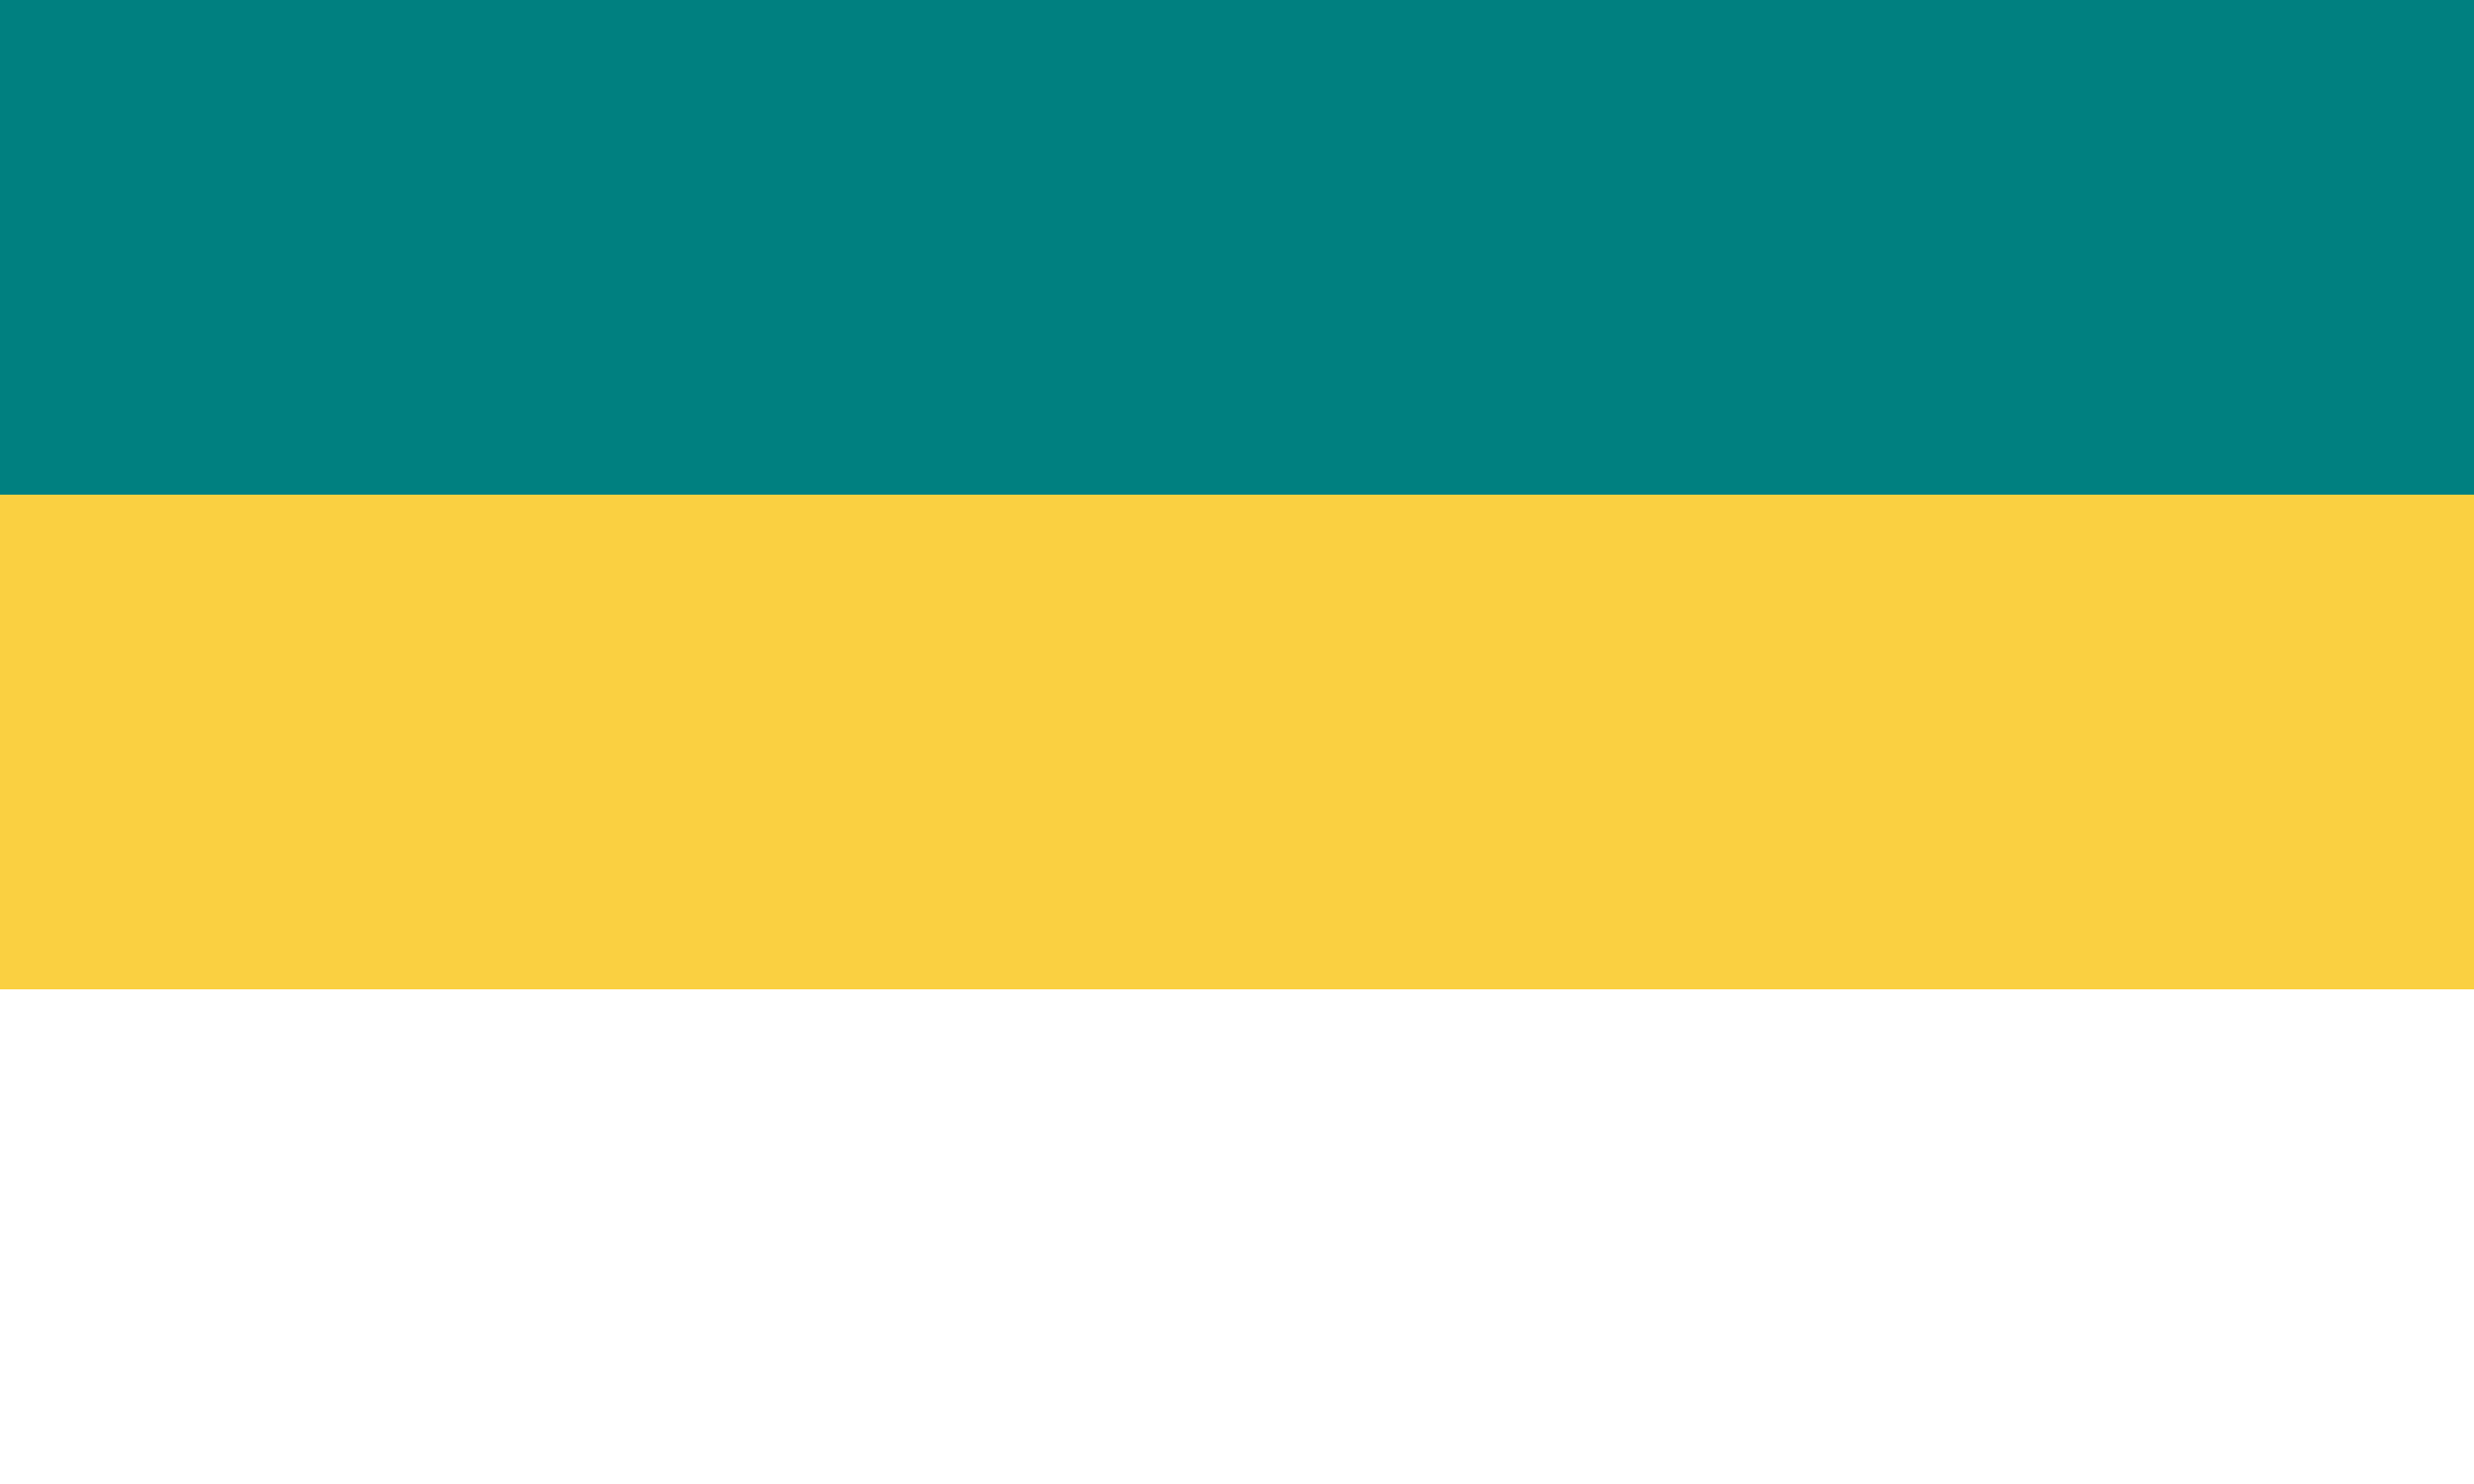
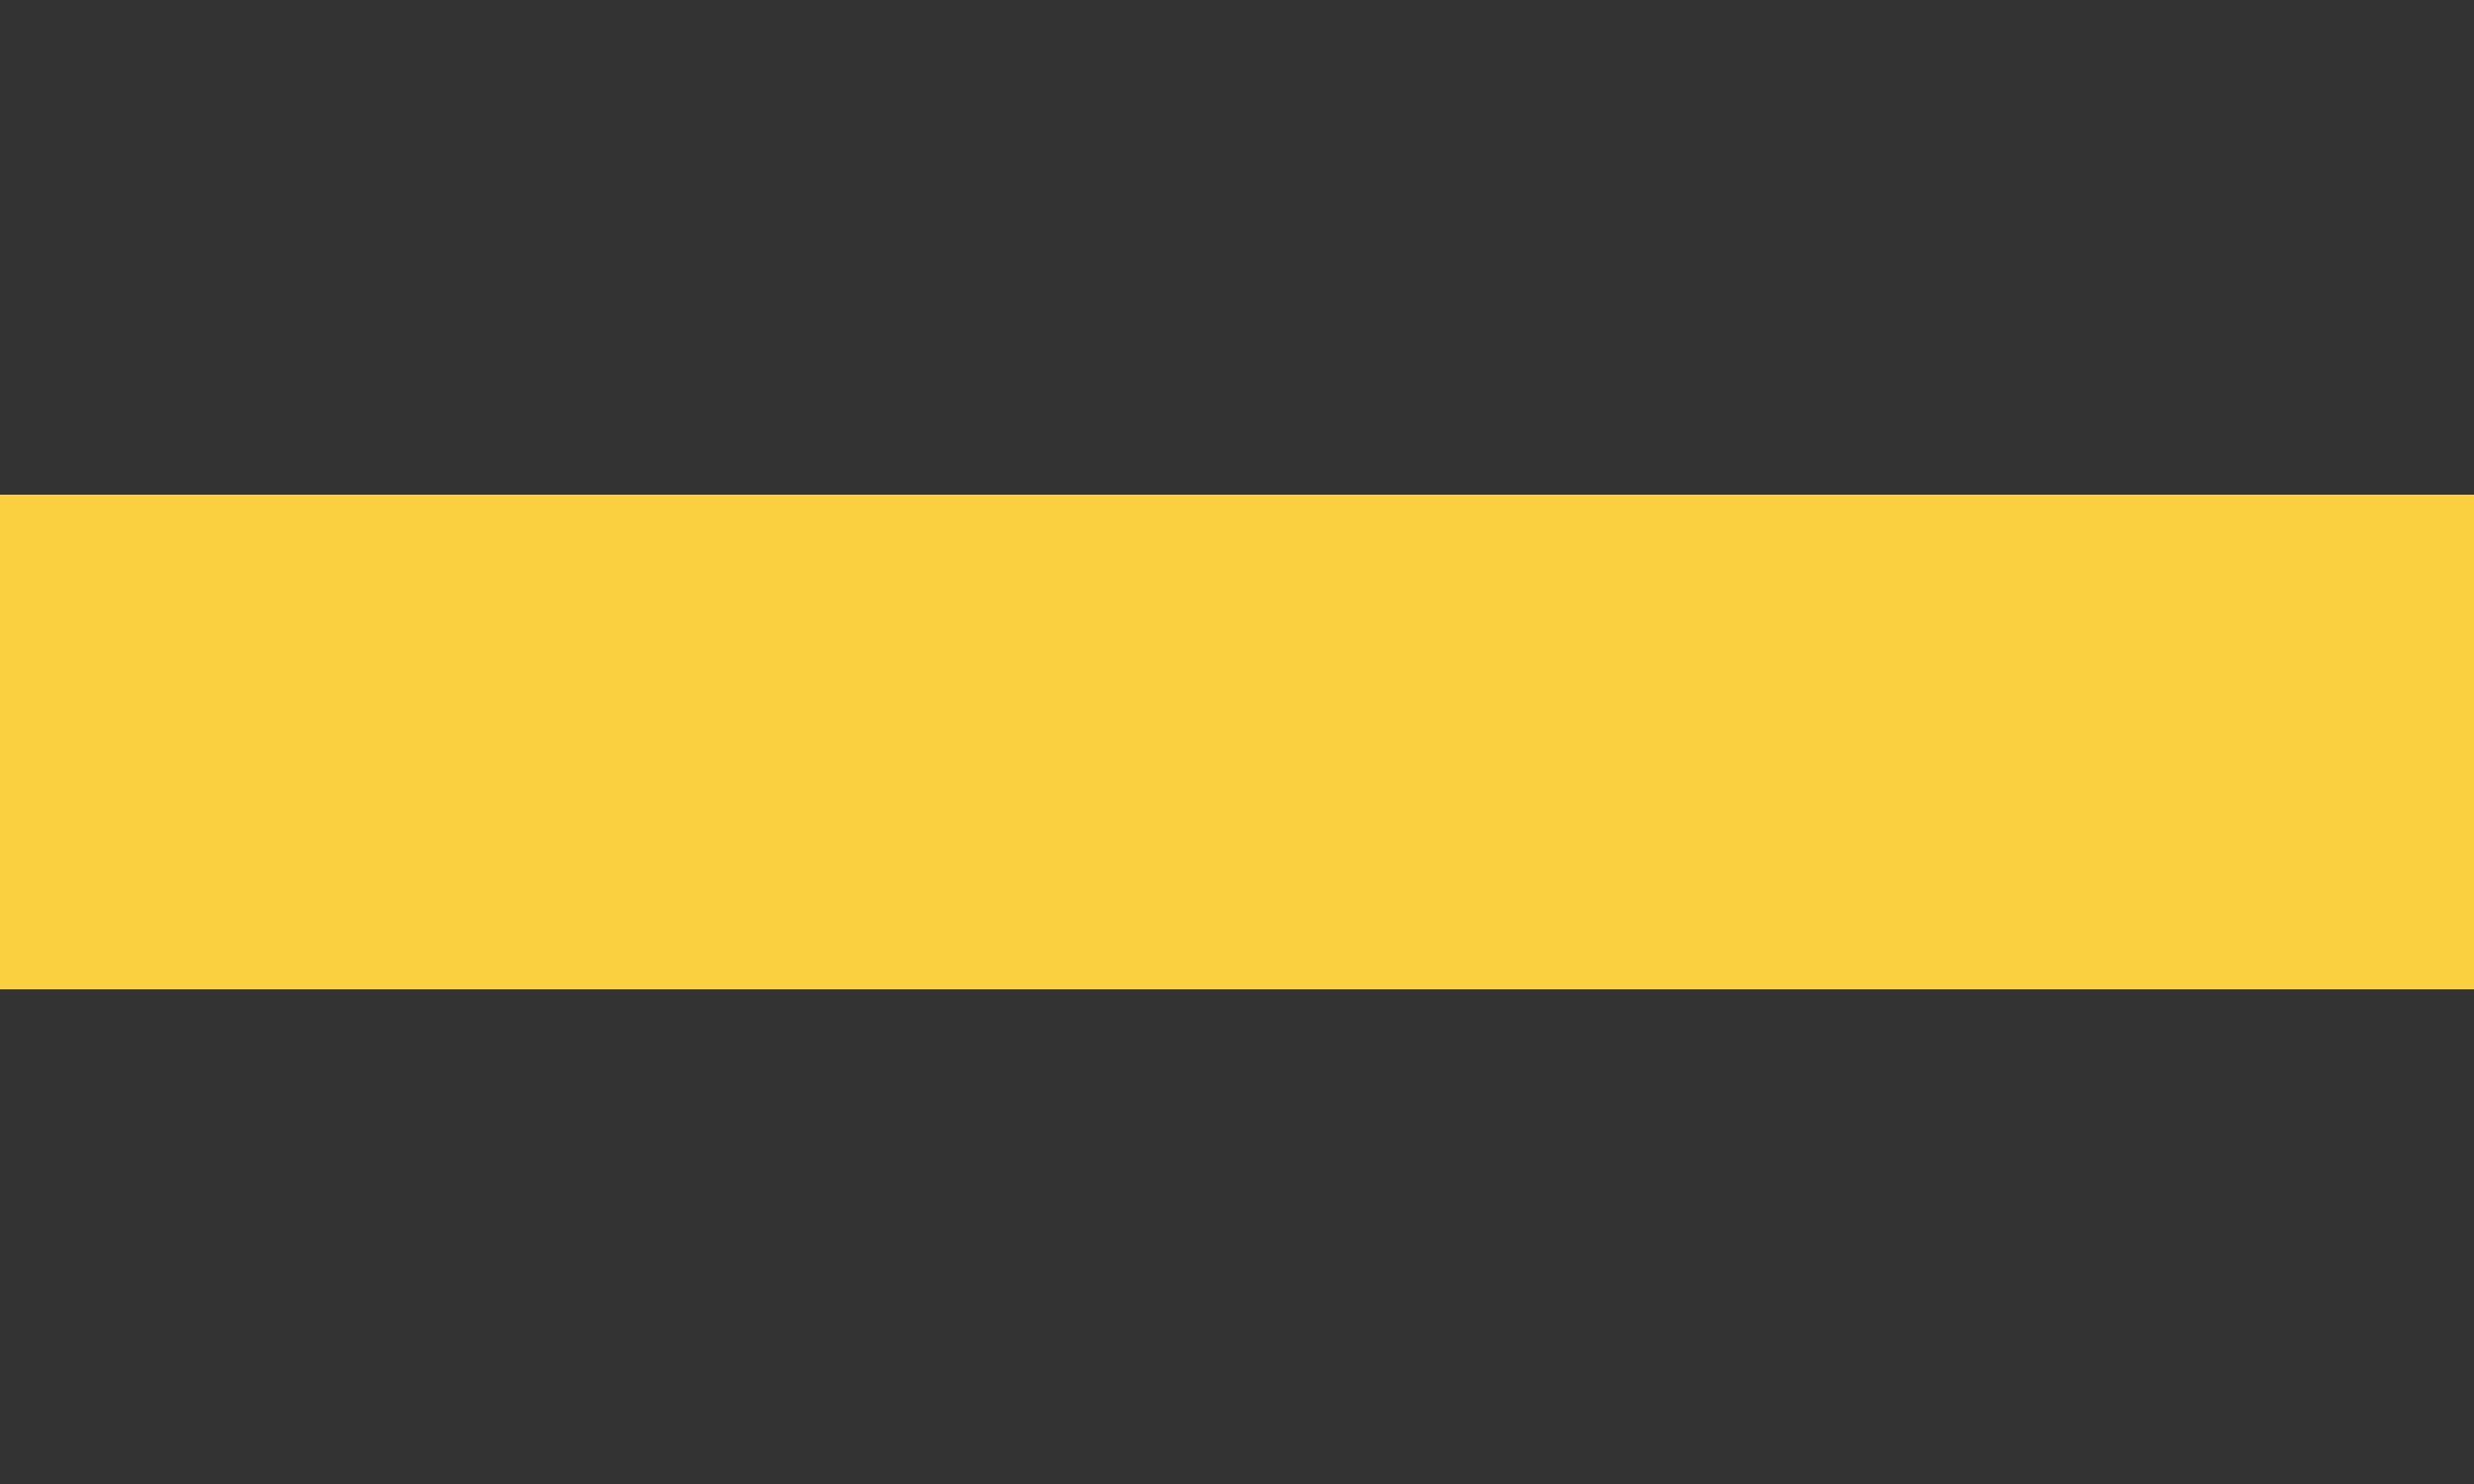
<svg xmlns="http://www.w3.org/2000/svg" width="400" height="240">
  <rect width="100%" height="100%" fill="#333333" stroke="none" />
-   <path fill="#008080" d="M0,0h400v80H0z" />
  <path fill="#fad041" d="M0,80h400v80H0z" />
-   <path fill="white" d="M0,160h400v80H0z" />
</svg>